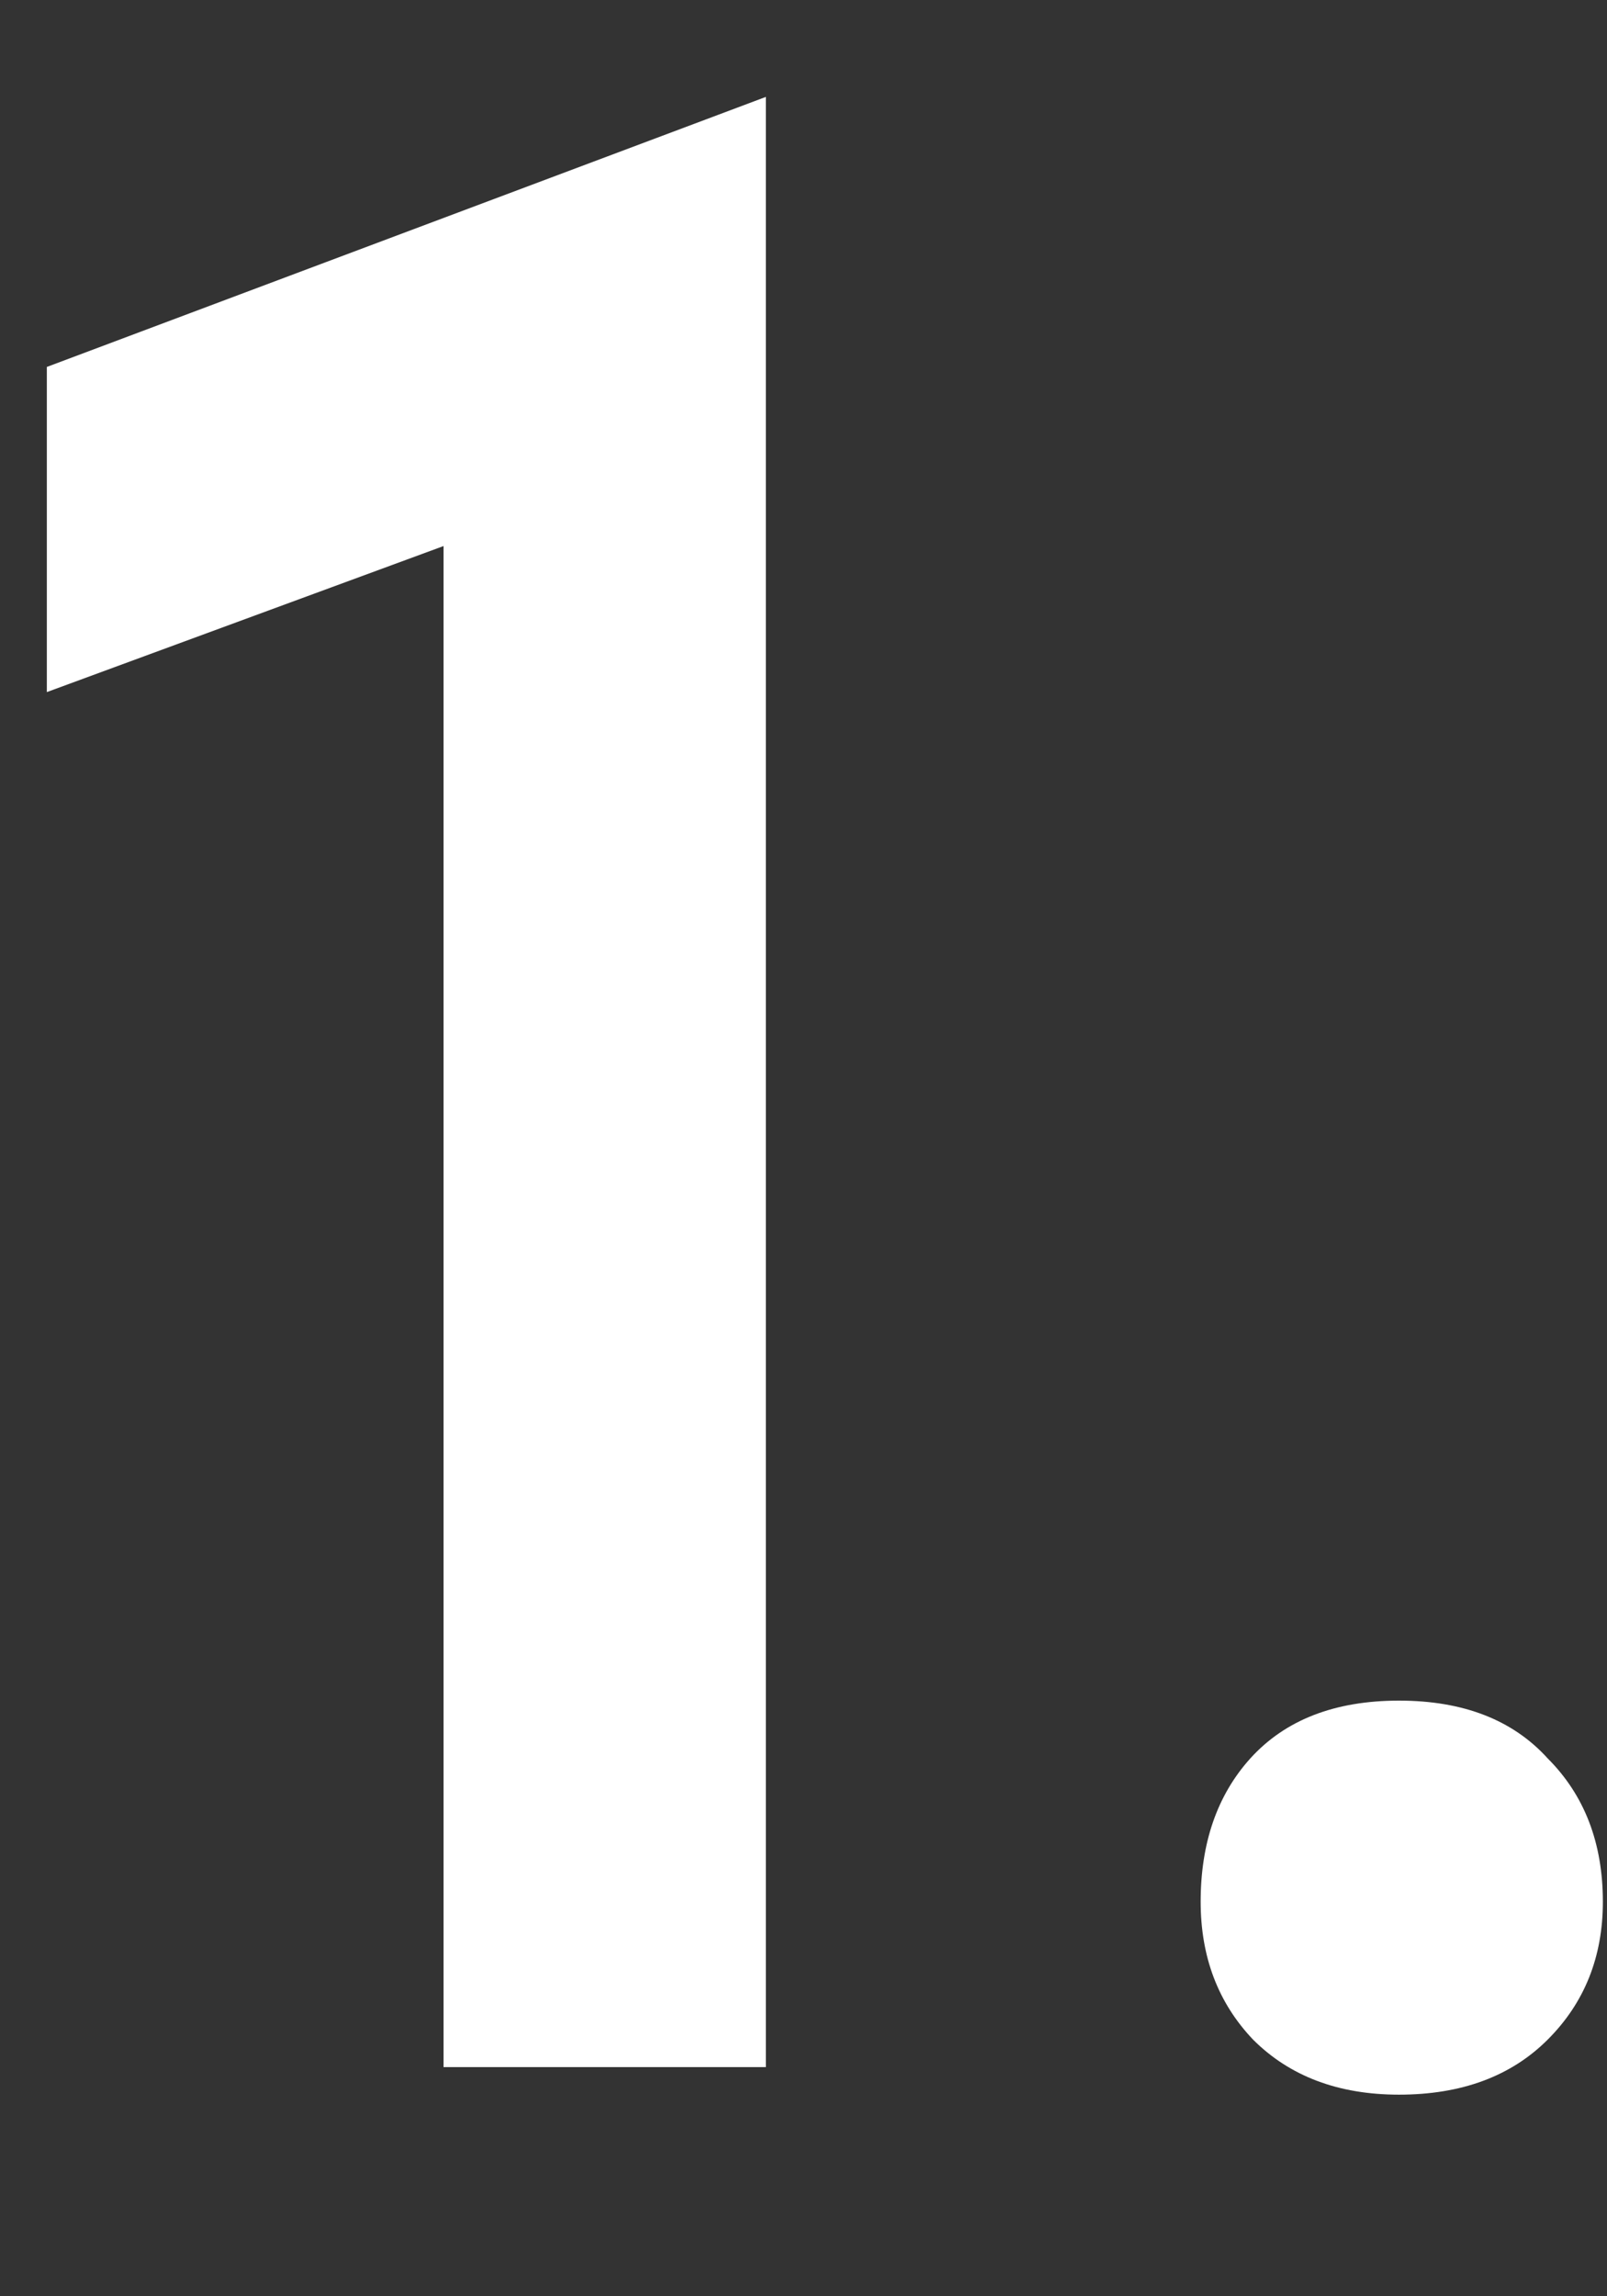
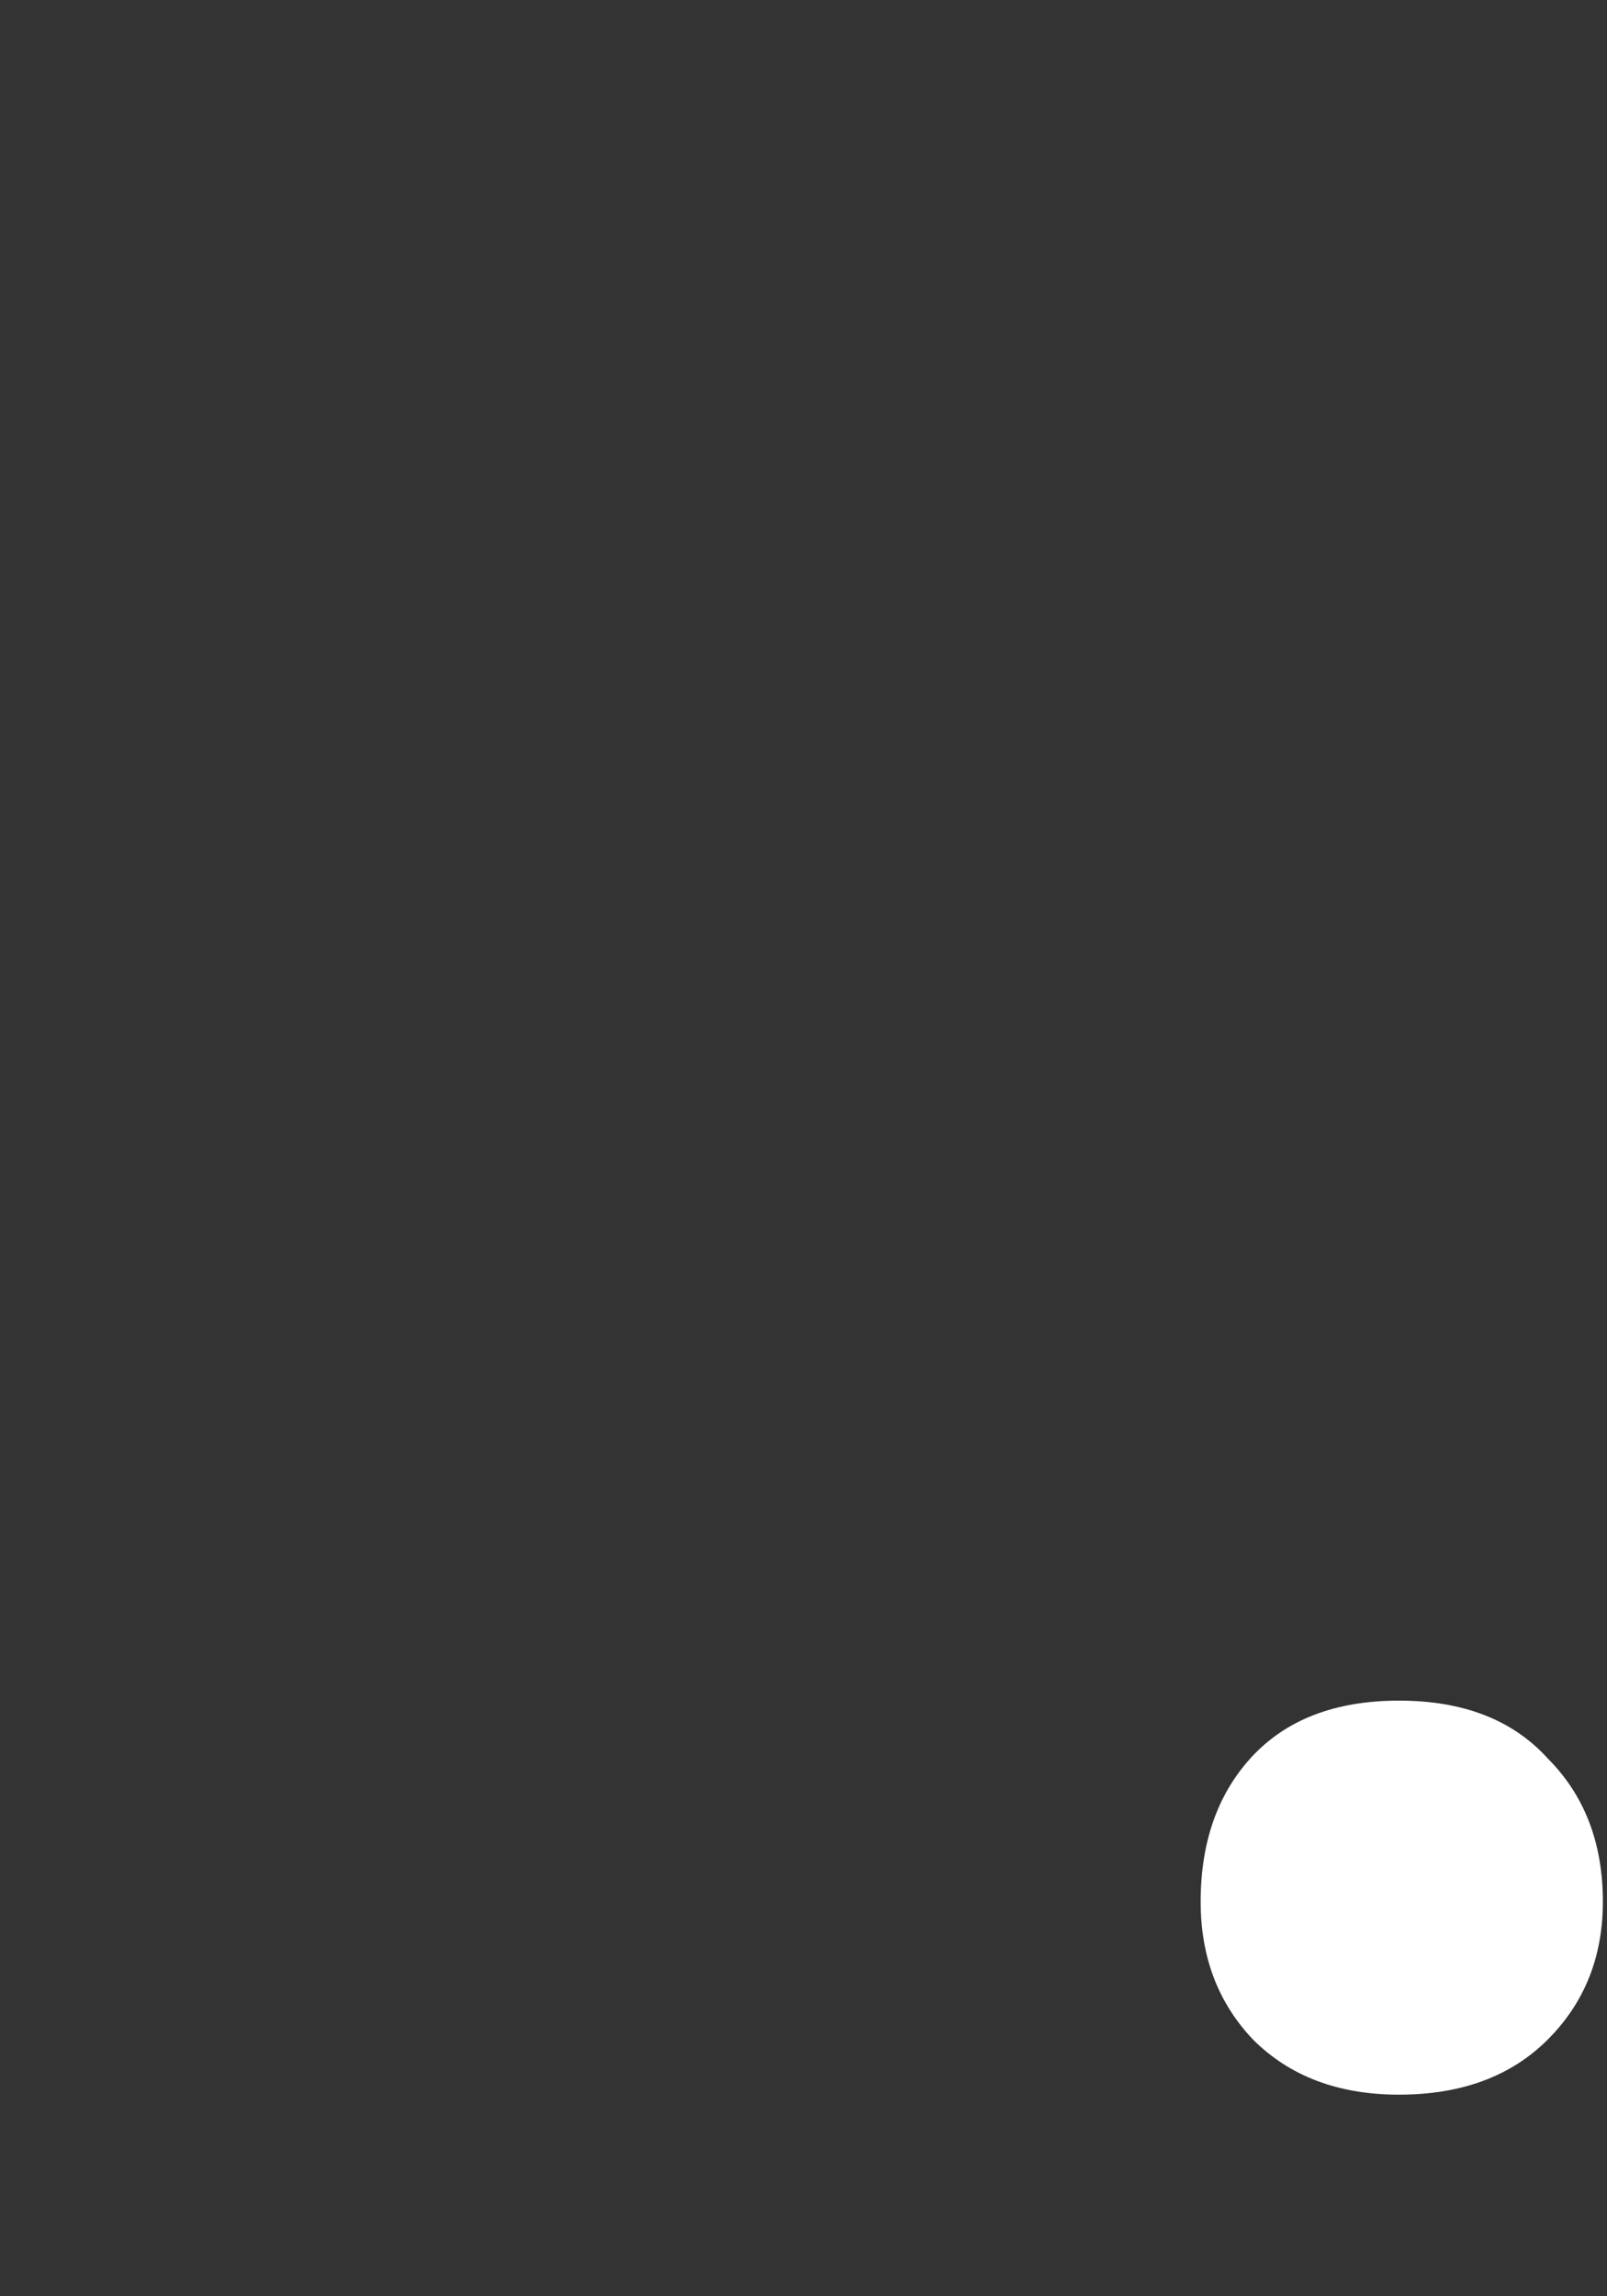
<svg xmlns="http://www.w3.org/2000/svg" width="7" height="10" viewBox="0 0 7 10" fill="none">
  <rect x="0" y="0" width="7" height="10" fill="#333333" stroke="none" />
-   <path d="M0.204 3.014V1.598L3.336 0.422V9.002H1.932V2.378L0.204 3.014Z" fill="white" />
  <path d="M5.23 8.282C5.23 8.026 5.302 7.818 5.446 7.658C5.598 7.49 5.814 7.406 6.094 7.406C6.374 7.406 6.59 7.49 6.742 7.658C6.902 7.818 6.982 8.026 6.982 8.282C6.982 8.522 6.902 8.722 6.742 8.882C6.582 9.042 6.366 9.122 6.094 9.122C5.83 9.122 5.618 9.042 5.458 8.882C5.306 8.722 5.23 8.522 5.23 8.282Z" fill="white" />
</svg>